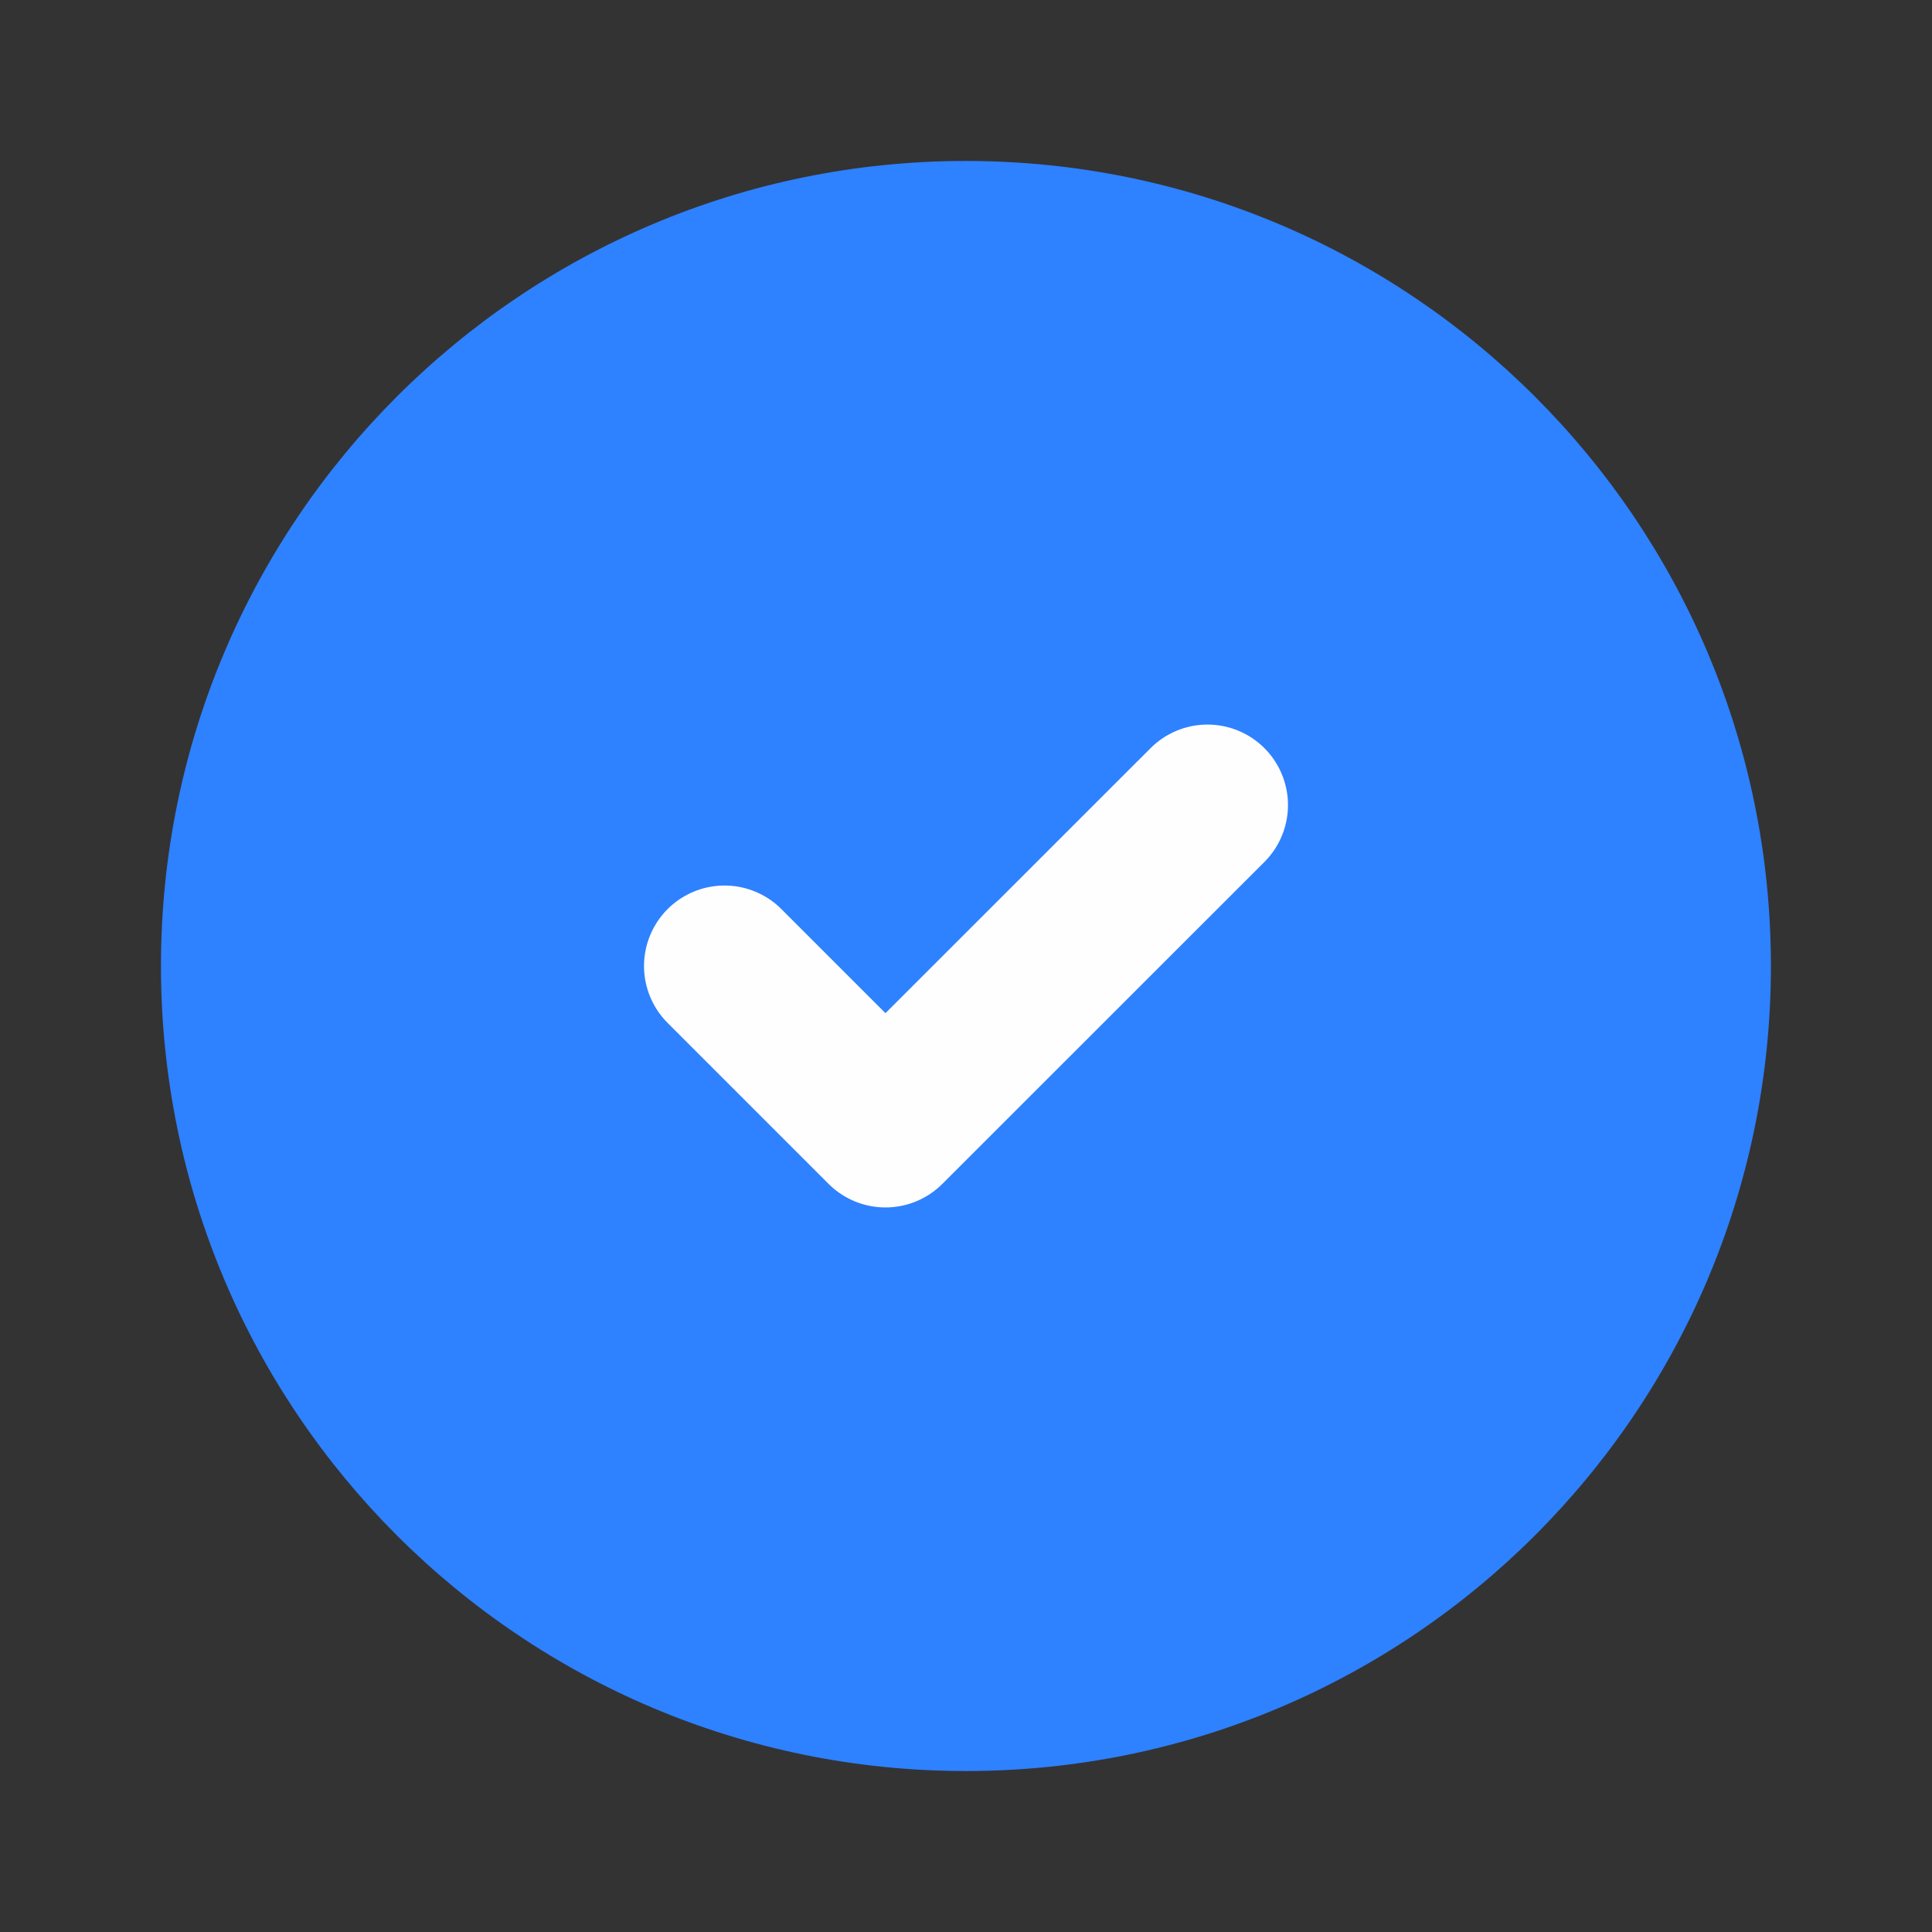
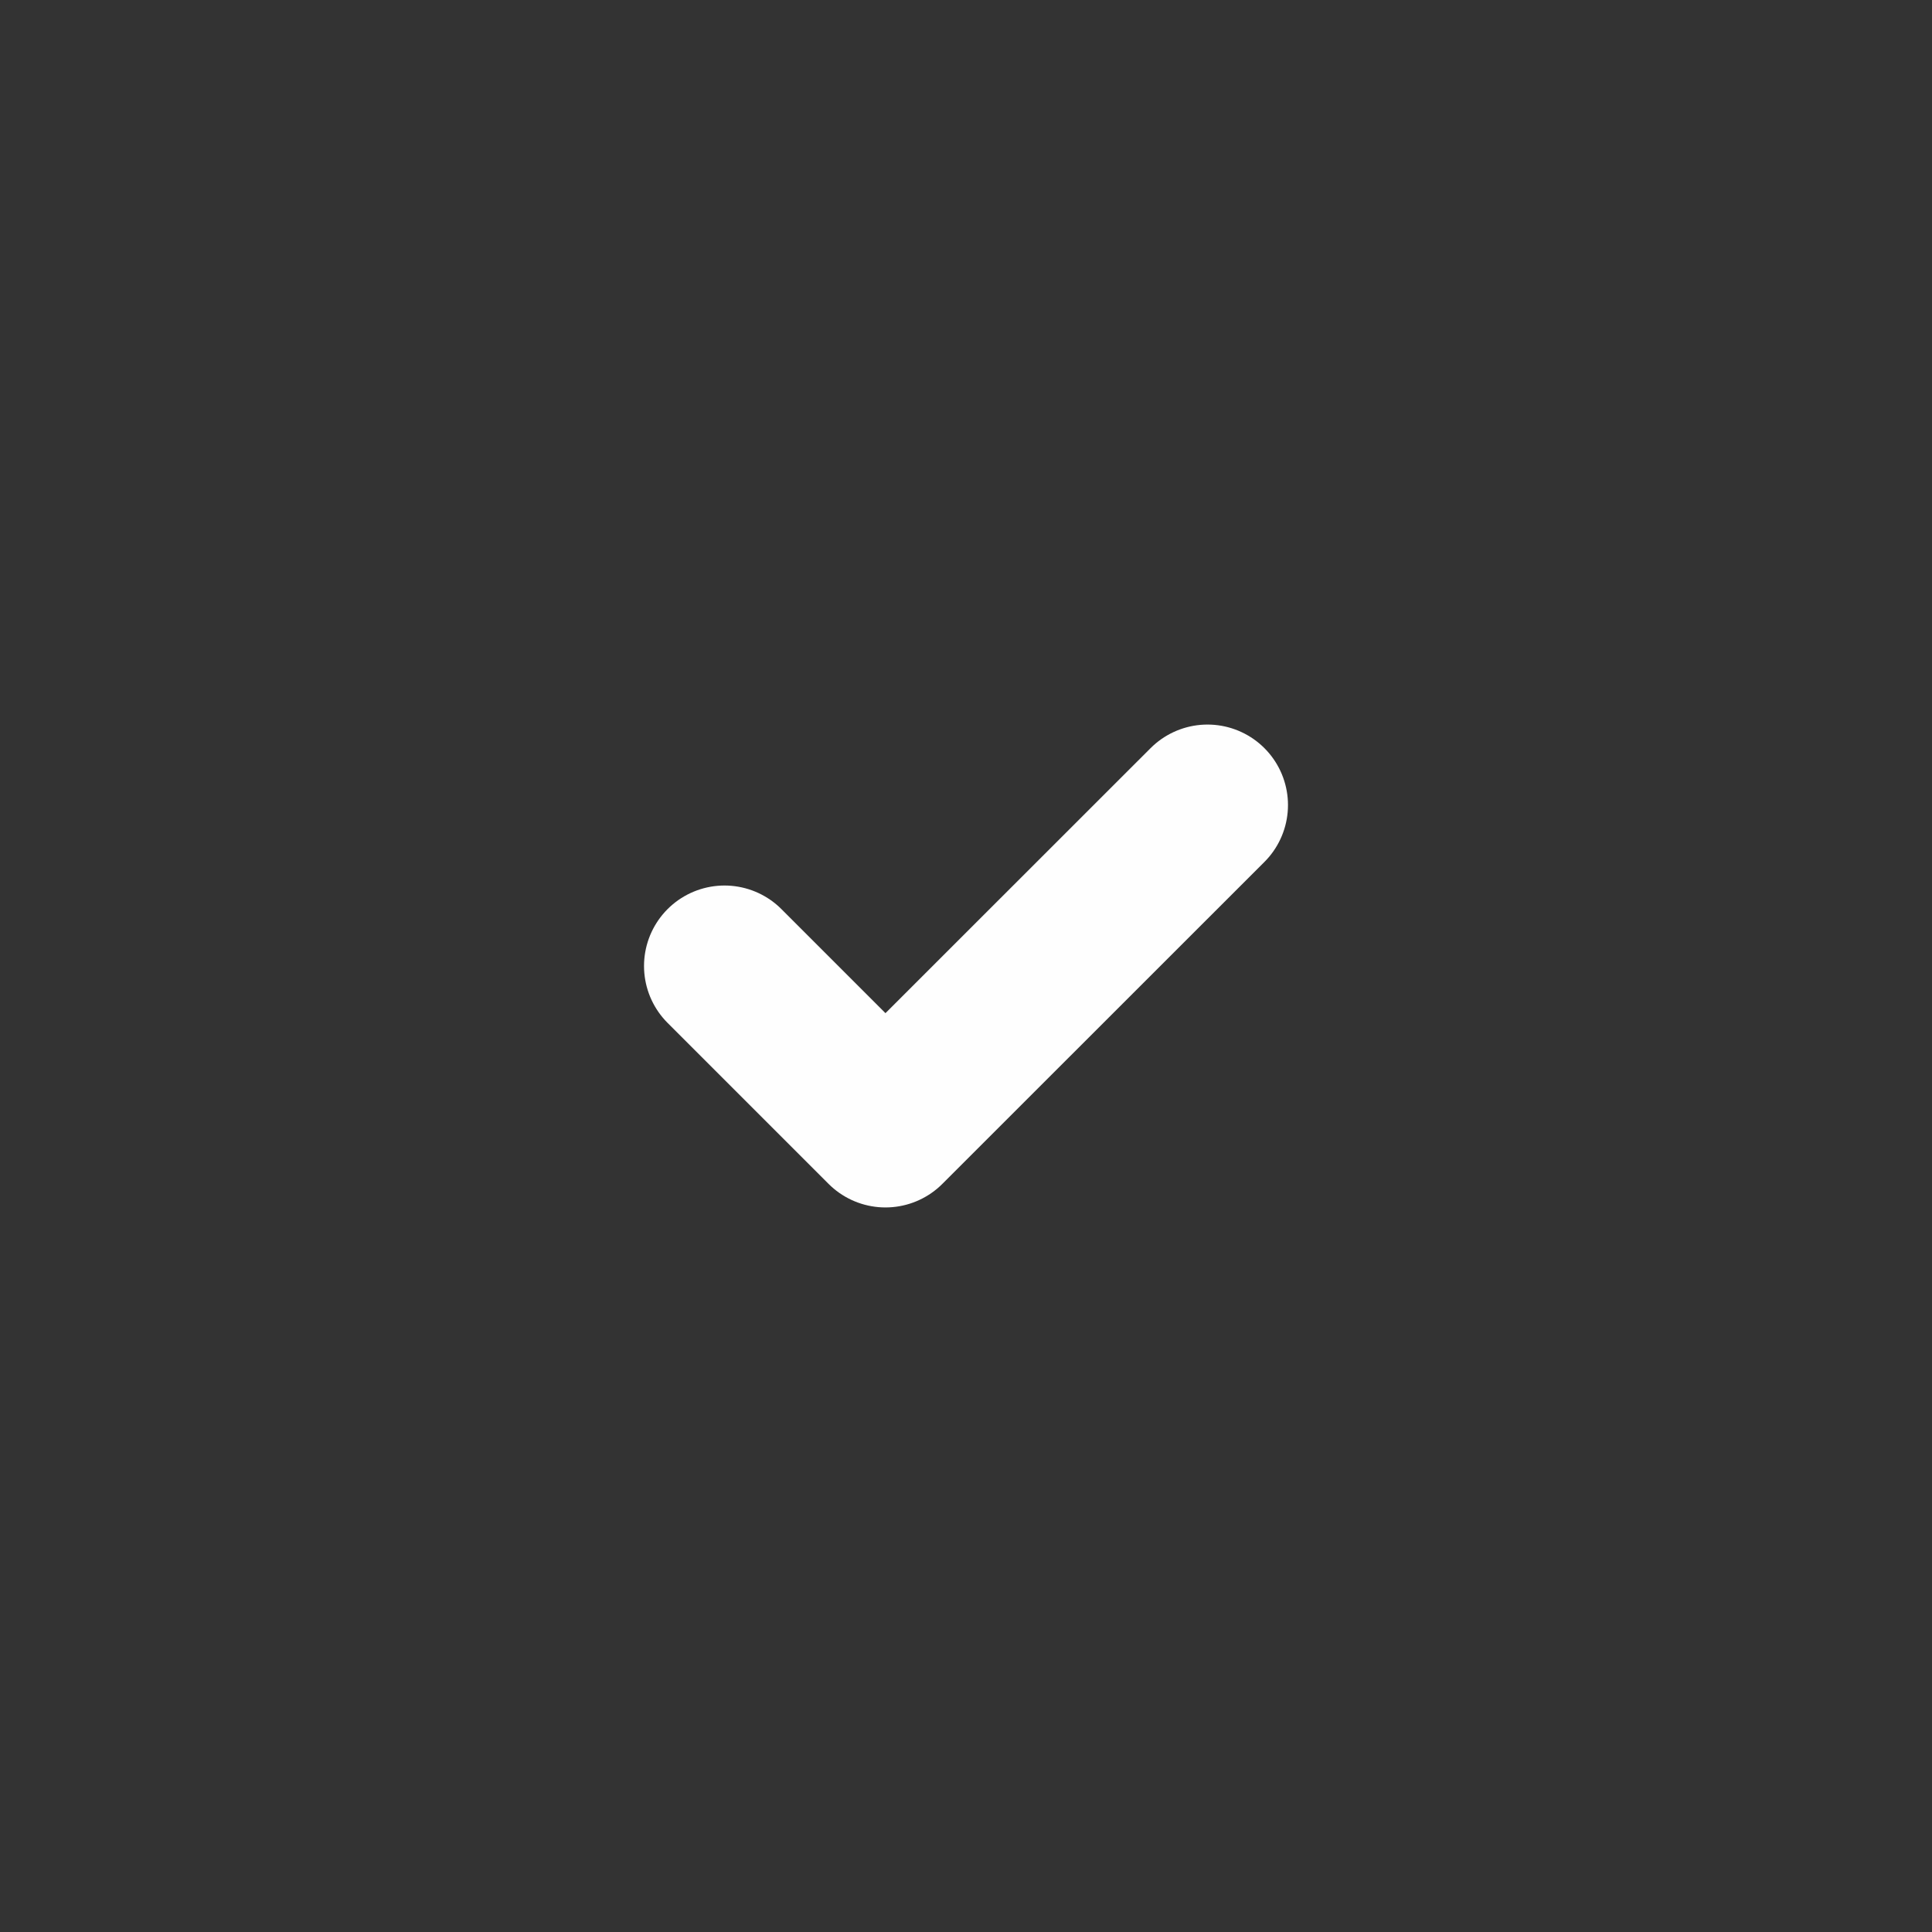
<svg xmlns="http://www.w3.org/2000/svg" width="16" height="16" viewBox="0 0 16 16" fill="none">
  <rect x="0" y="0" width="16" height="16" fill="#333333" stroke="none" />
-   <path d="M7.999 14.667C11.681 14.667 14.666 11.682 14.666 8C14.666 4.318 11.681 1.333 7.999 1.333C4.317 1.333 1.333 4.318 1.333 8C1.333 11.682 4.317 14.667 7.999 14.667Z" fill="#2E81FF" />
  <path d="M6 8L7.333 9.333L10 6.667" stroke="#FEFEFE" stroke-width="1.333" stroke-linecap="round" stroke-linejoin="round" />
</svg>